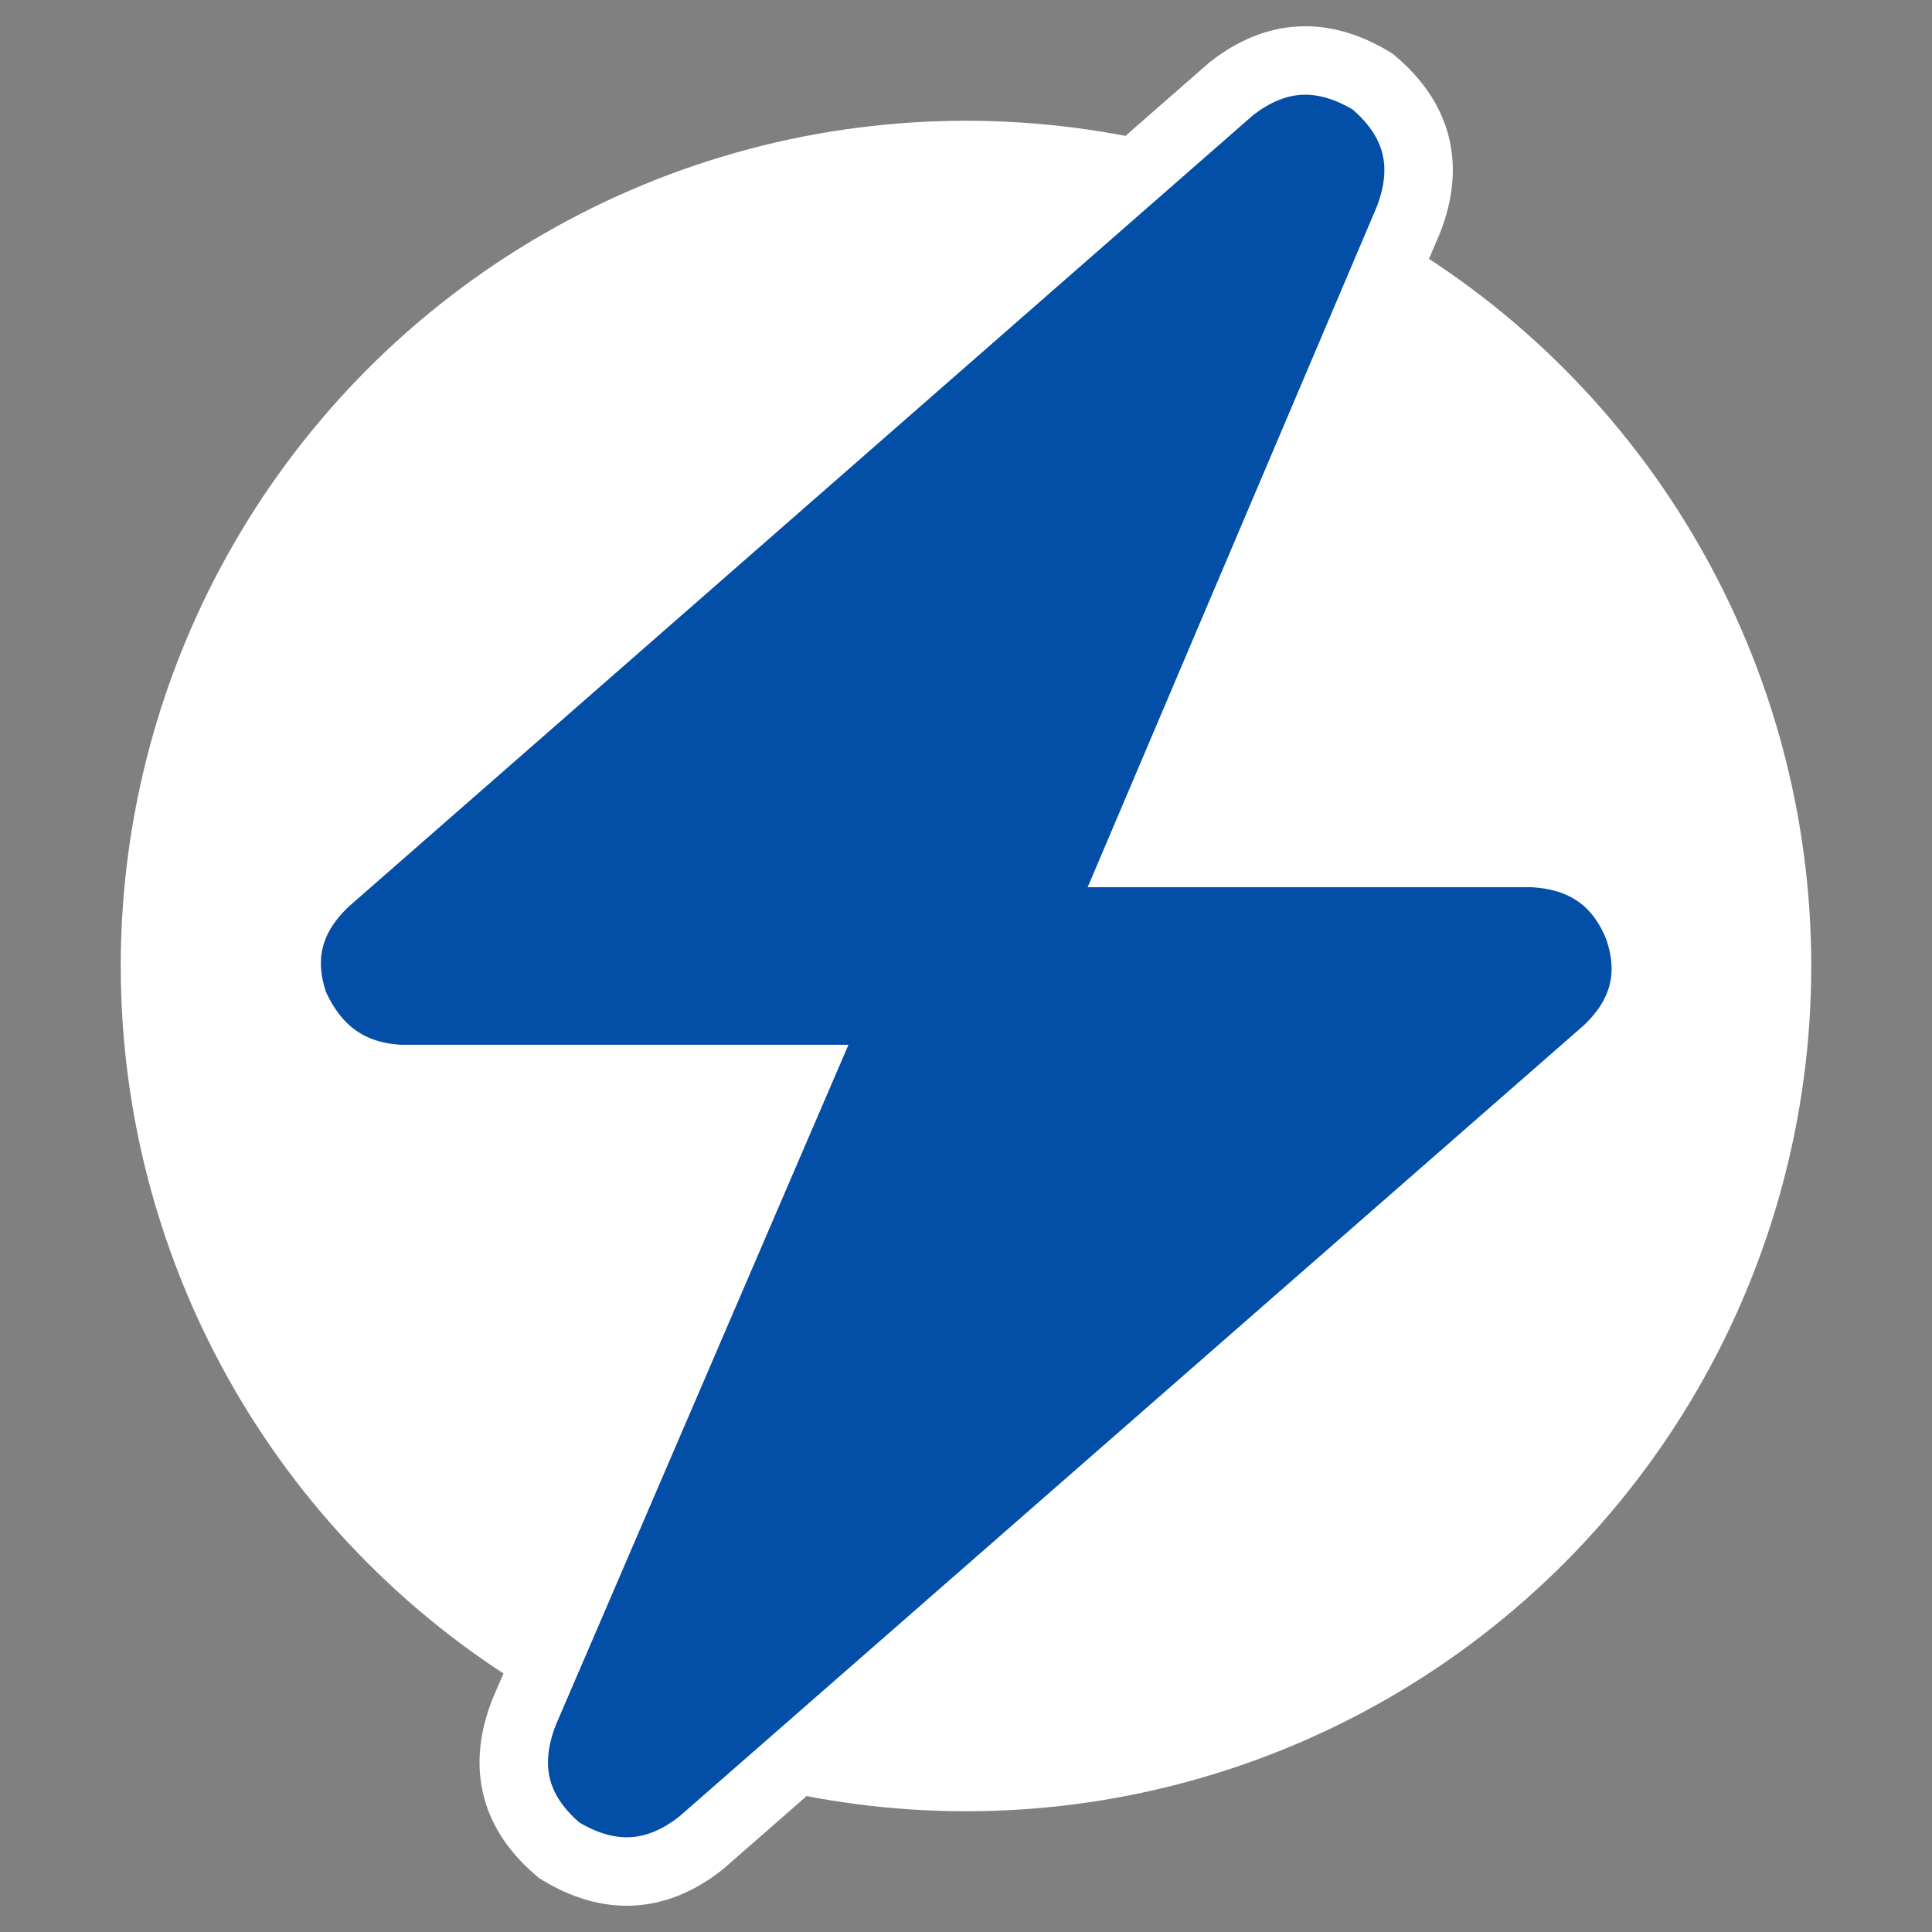
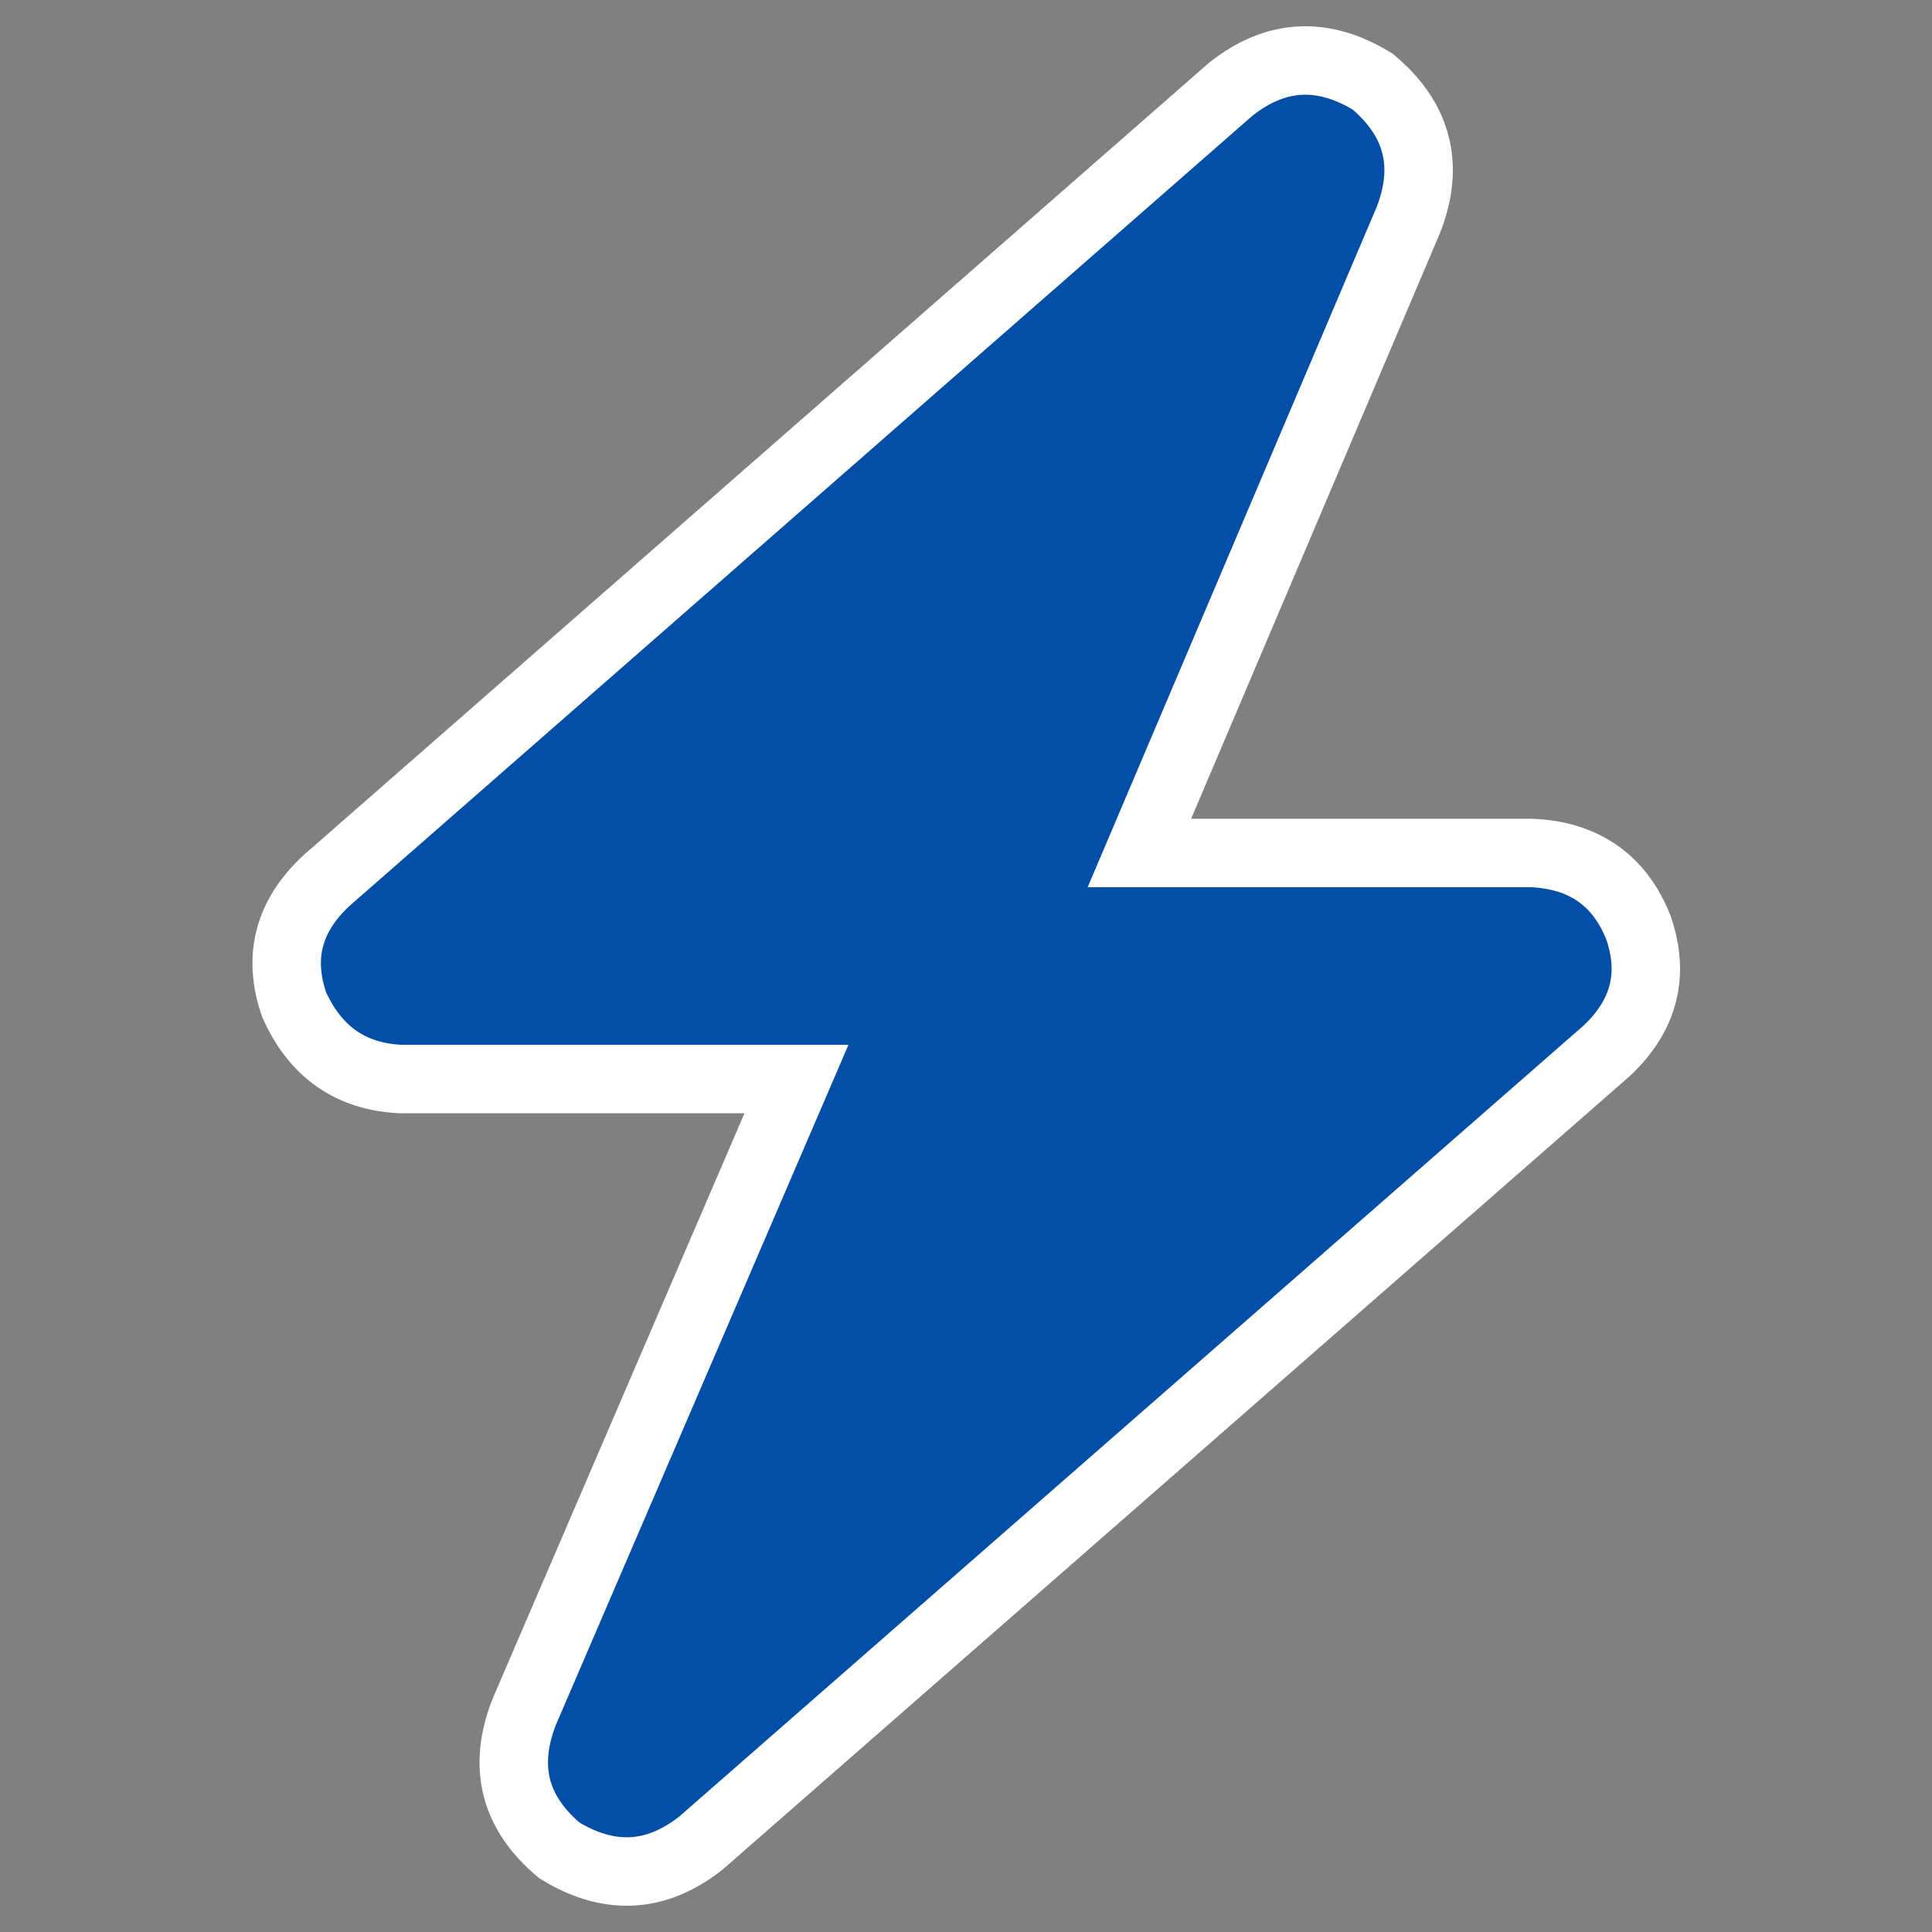
<svg xmlns="http://www.w3.org/2000/svg" version="1.1" id="Layer_1" x="0px" y="0px" viewBox="0 0 400 400" style="enable-background:new 0 0 400 400;" xml:space="preserve">
  <rect x="0" y="0" width="400" height="400" fill="#808080" stroke="none" />
  <style type="text/css">
	.st0{fill:#FFFFFF;}
	.st1{fill:#034EA6;stroke:#FFFFFF;stroke-width:14.173;stroke-miterlimit:10;}
</style>
-   <circle class="st0" cx="200" cy="200" r="175" />
  <g>
    <path class="st1" d="M291.6,45.5l-55.7,131.1h81.3c10.7,0.5,18.1,5.6,22,15.4c3.4,9.8,1.2,18.3-6.6,25.6l-187.5,164   c-9.3,7.3-19,7.8-29.3,1.5c-9.3-7.8-11.7-17.3-7.3-28.6l56.4-131.1h-82c-10.3-0.5-17.6-5.6-22-15.4c-3.4-9.8-1.2-18.3,6.6-25.6   l187.4-164c9.3-7.3,19-7.8,29.3-1.5C293.5,24.7,296,34.2,291.6,45.5z" />
  </g>
</svg>